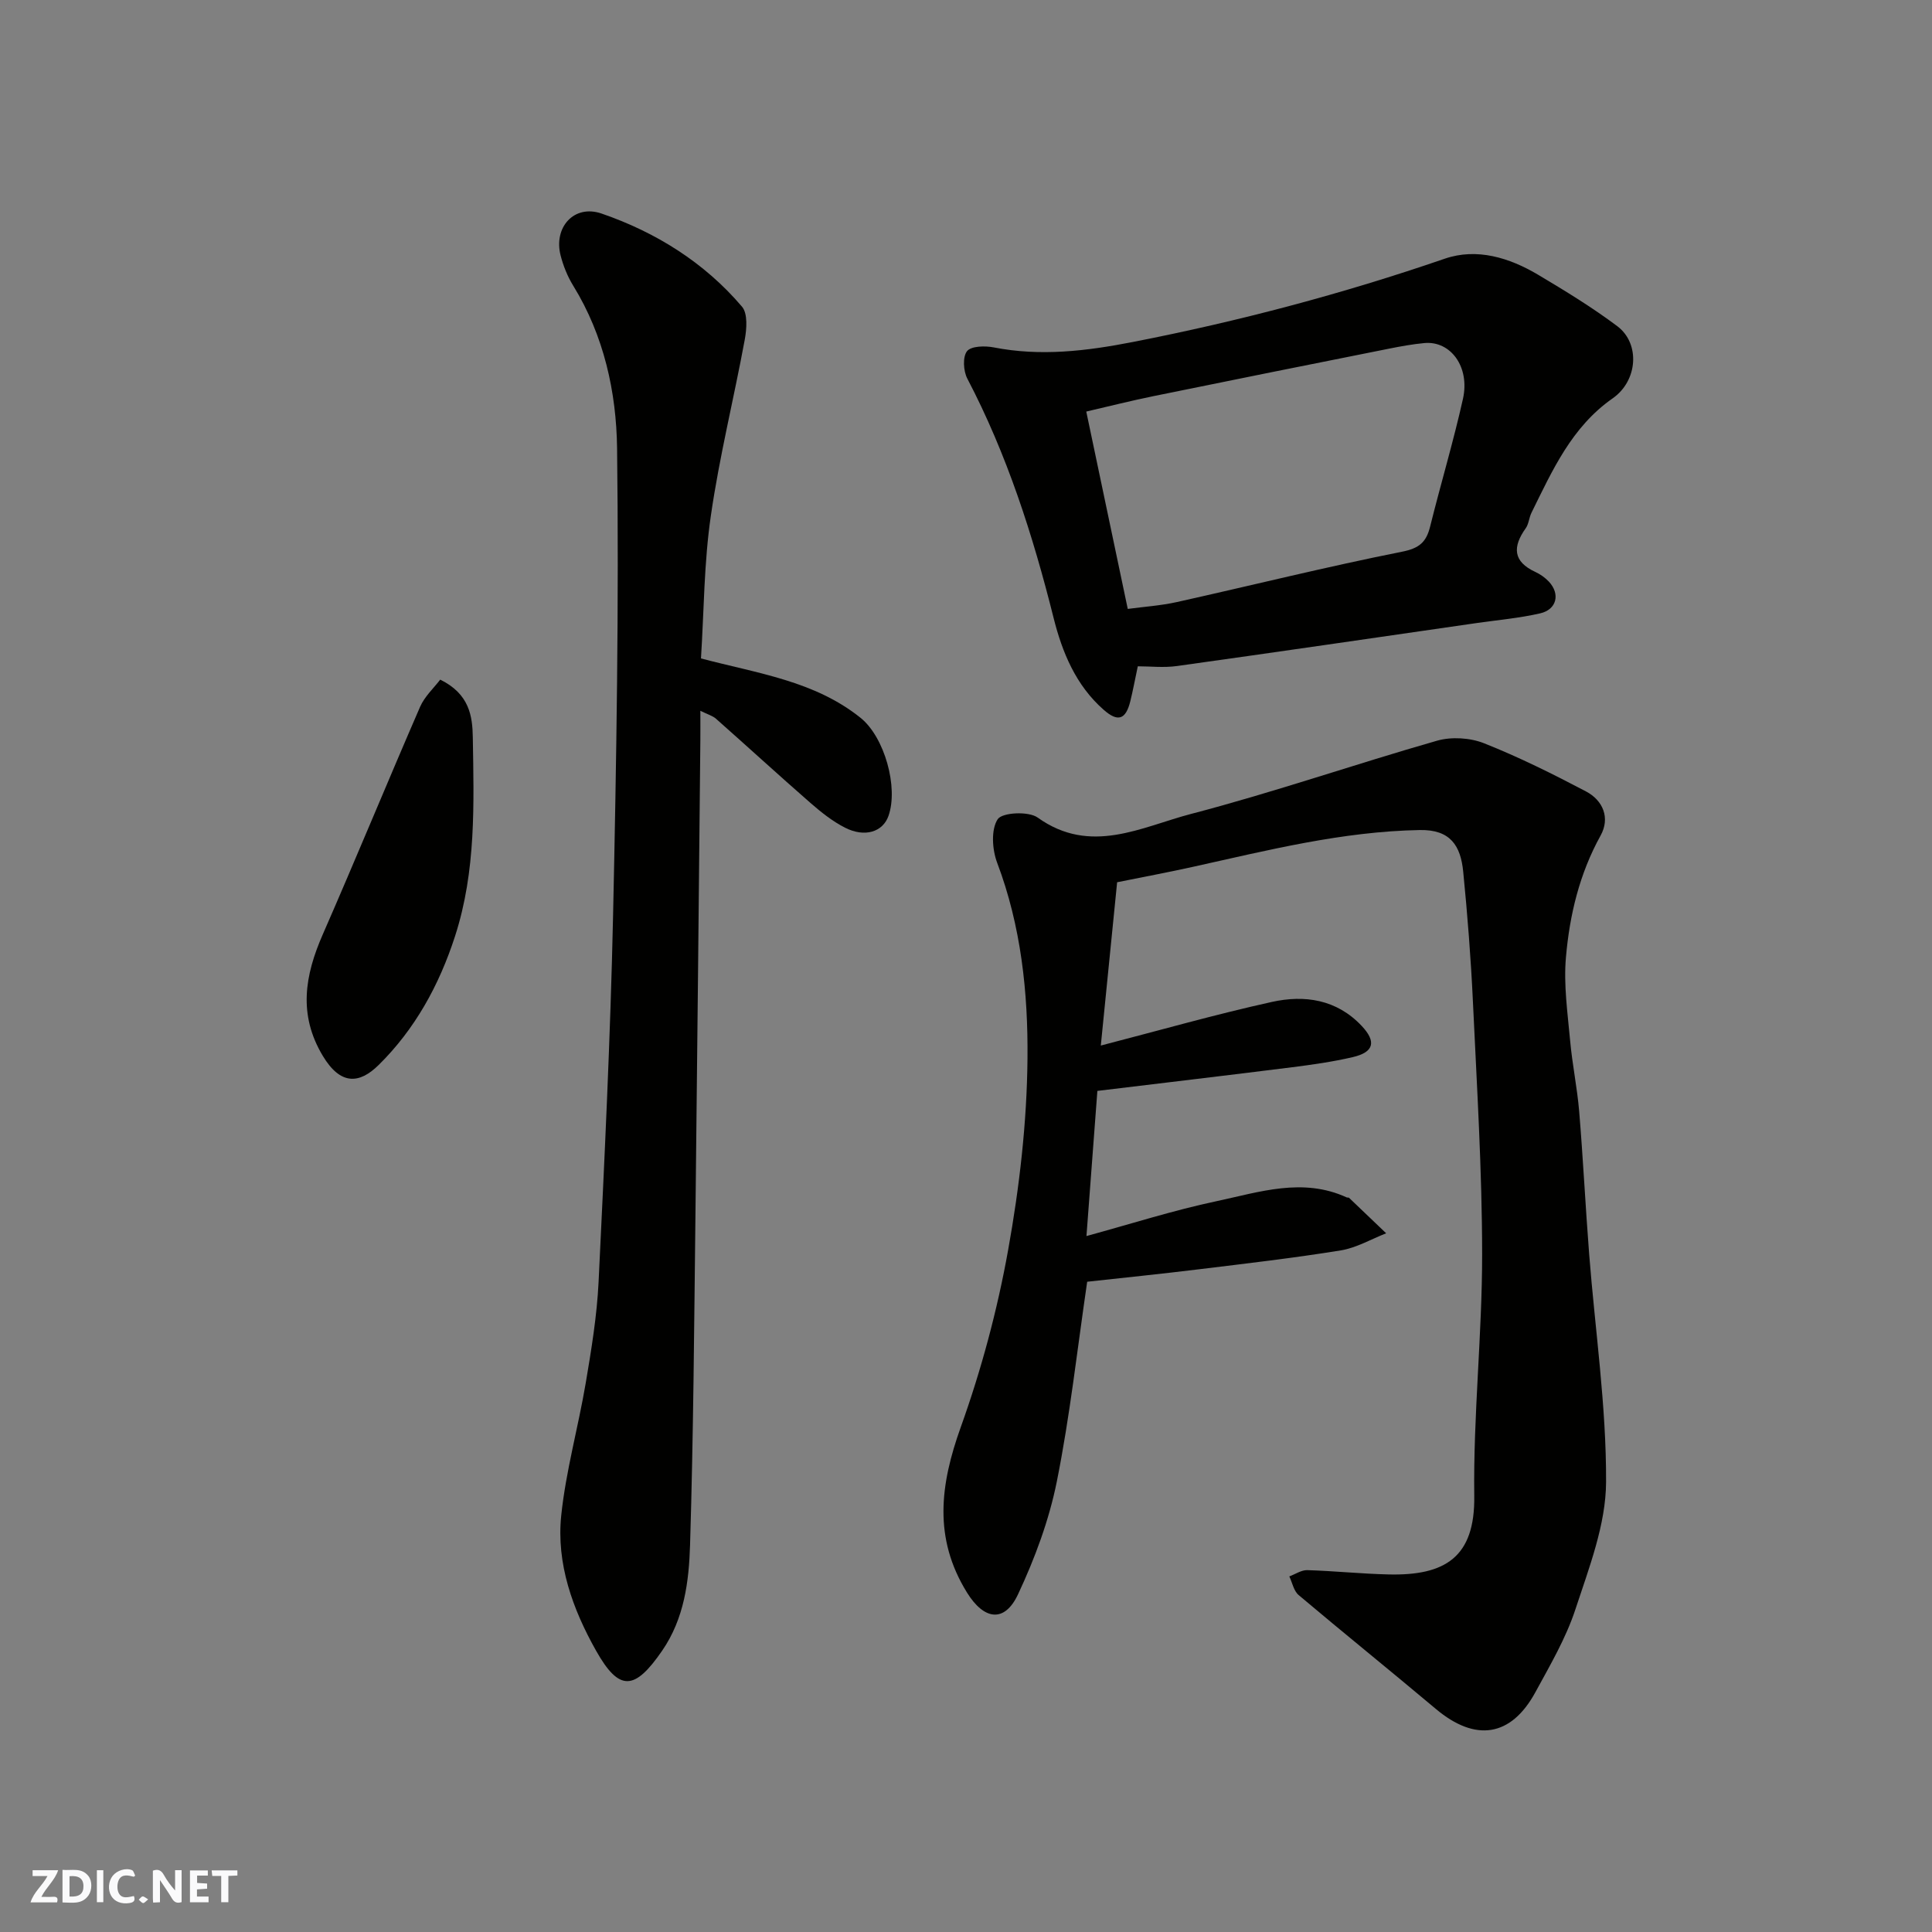
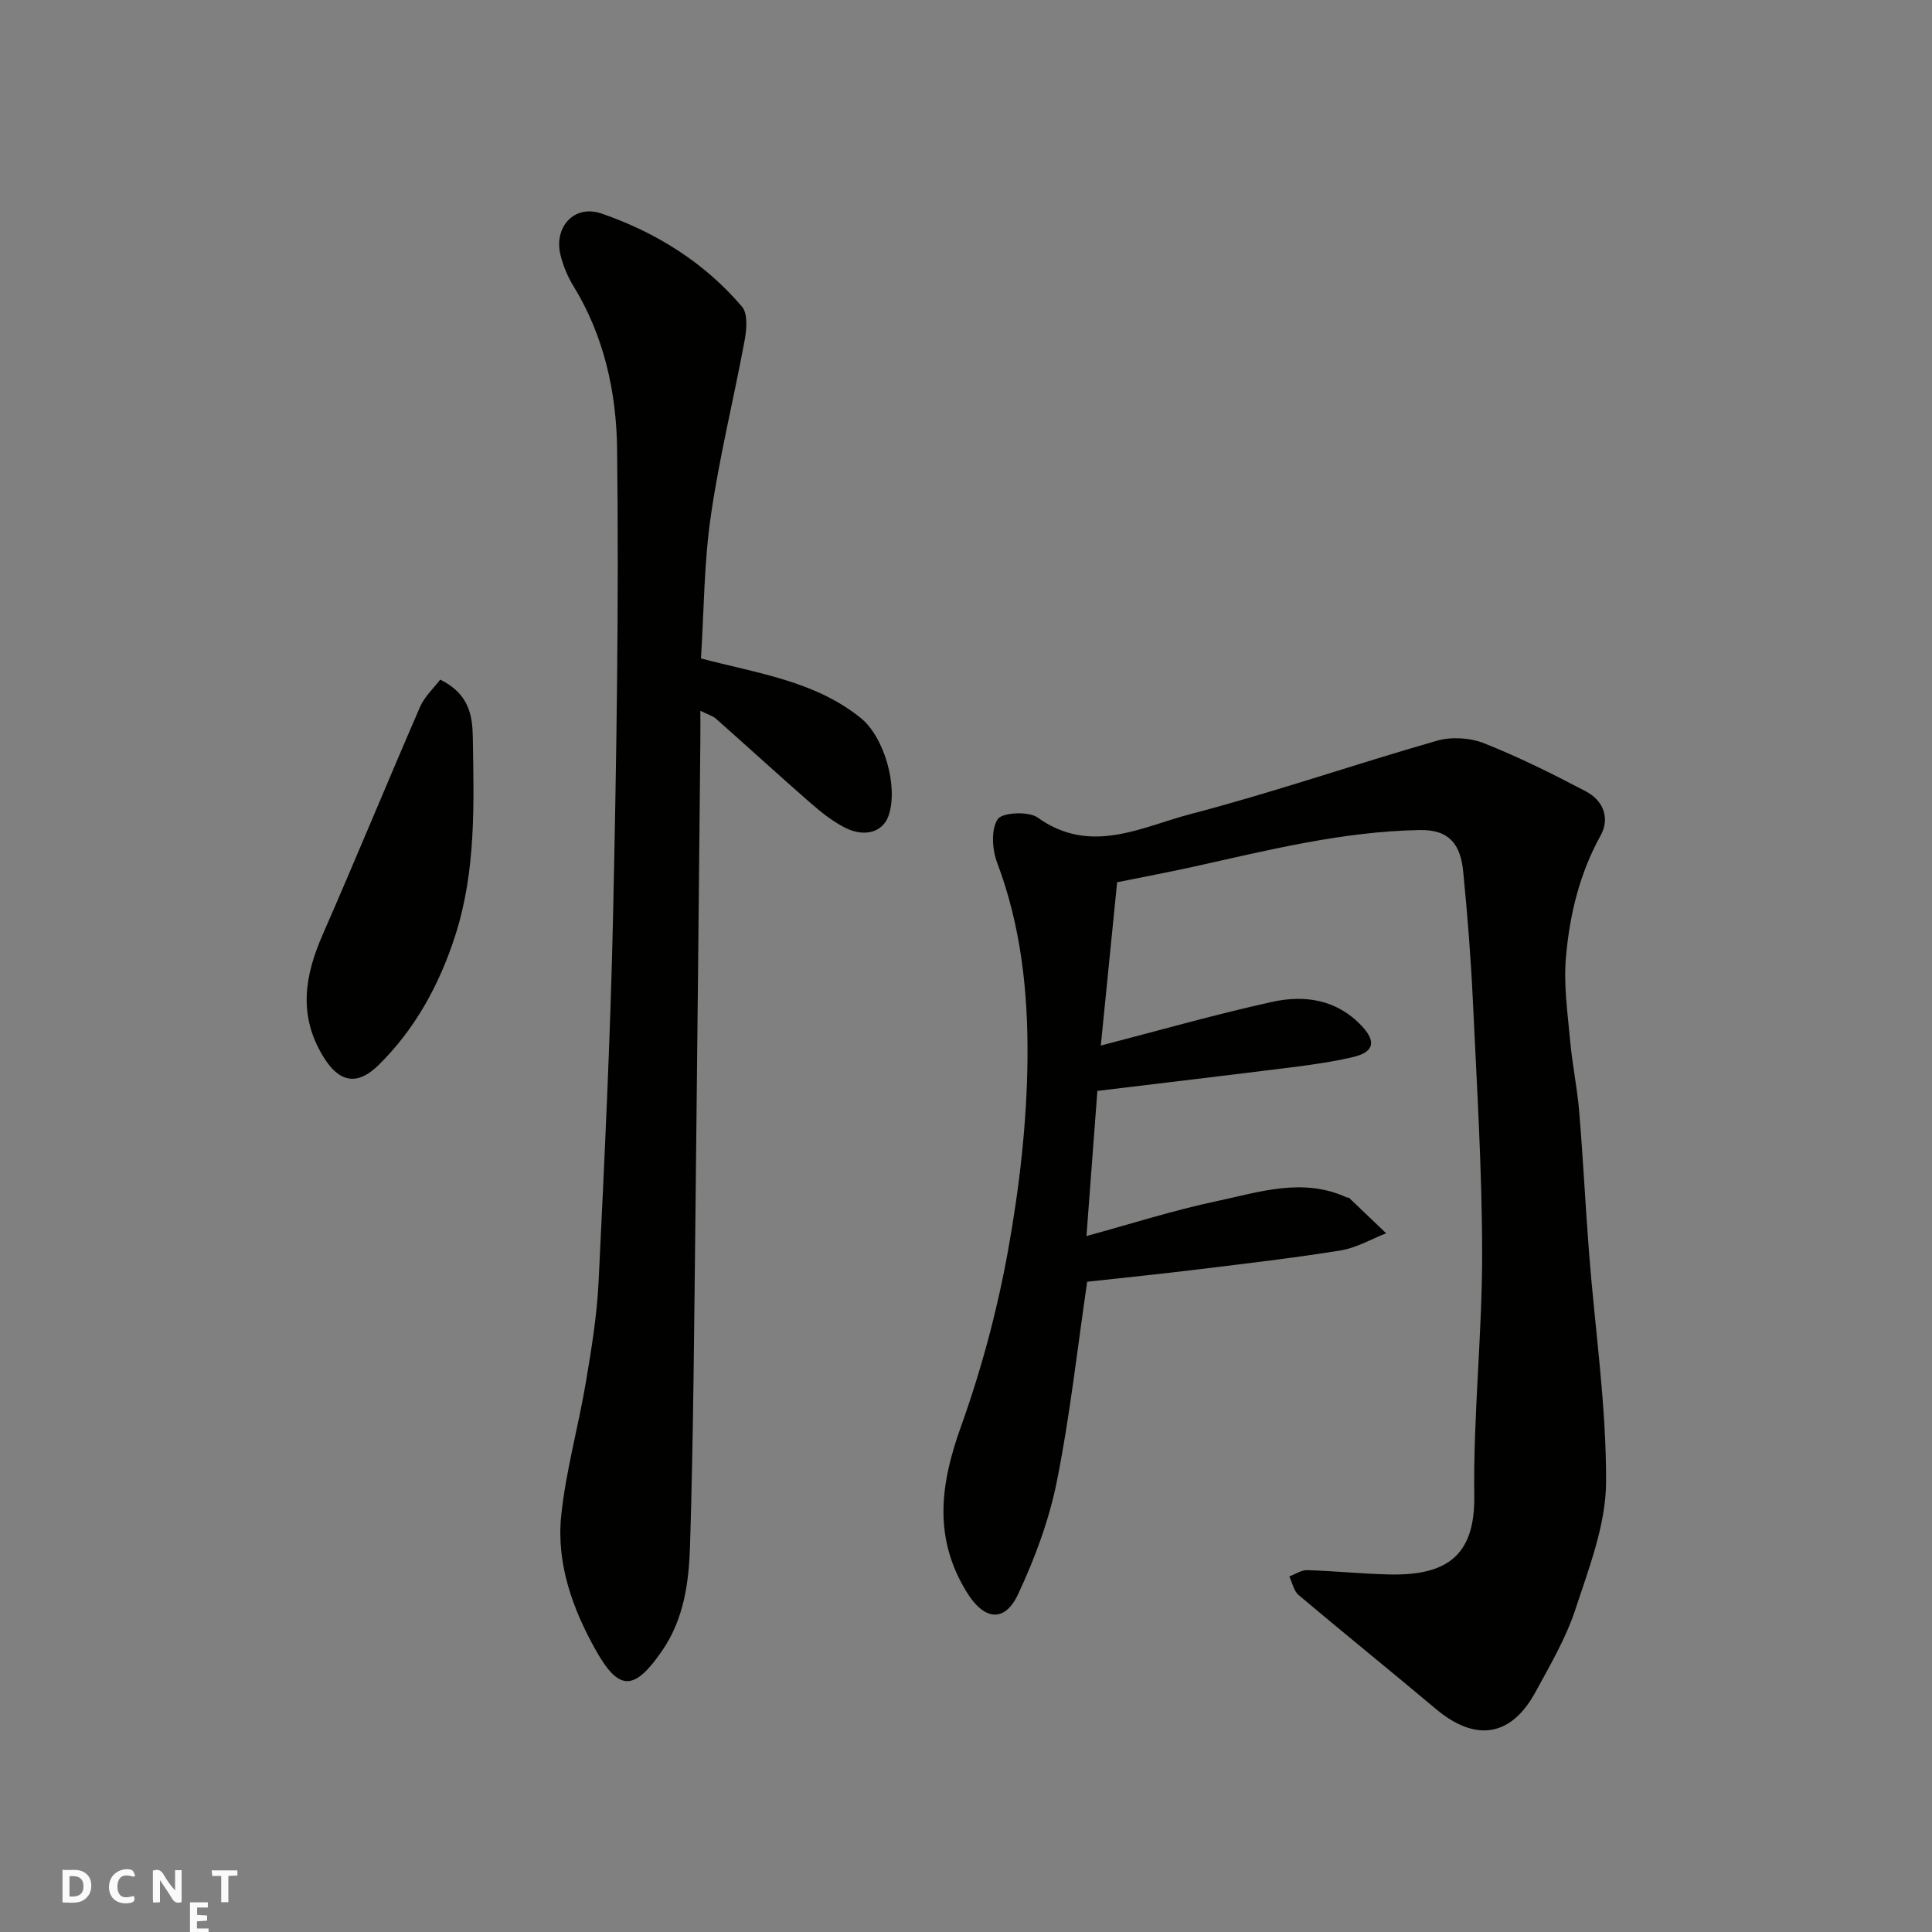
<svg xmlns="http://www.w3.org/2000/svg" enable-background="new 0 0 400 400" viewBox="0 0 400 400">
  <rect x="0" y="0" width="400" height="400" fill="#808080" stroke="none" />
  <g fill="#fafafb">
    <path d="m37.59 393.81c-.92.31-1.52.05-2-.78-.7-1.2-1.52-2.34-2.47-3.78v4.59c-.55.03-.95.05-1.41.07-.03-.37-.06-.64-.06-.91 0-1.91 0-3.81 0-5.7 1.13-.41 1.77-.03 2.29.91.62 1.11 1.38 2.14 2.31 3.19v-4.2h1.35v6.61z" />
    <path d="m12.94 393.88v-6.75c1.9.19 3.93-.54 5.37 1.29.8 1.01.78 2.88.03 3.97-1.37 1.97-3.4 1.51-5.4 1.49m1.45-1.22c2.04.12 2.92-.58 2.89-2.21-.03-1.51-.98-2.19-2.89-2z" />
-     <path d="m11.81 393.87h-5.49c.68-2.18 2.47-3.48 3.51-5.45h-3.08v-1.21h5.29c-.71 2.13-2.44 3.48-3.47 5.51.86 0 1.63.04 2.39-.01.79-.05 1.14.21.85 1.16" />
-     <path d="m39.33 393.86v-6.61h3.7v1.07h-2.22v1.52c.68.04 1.34.09 2.07.13v1.07c-.72.05-1.38.09-2.1.14v1.48h2.4v1.19h-3.85z" />
+     <path d="m39.33 393.86h3.7v1.07h-2.22v1.52c.68.04 1.34.09 2.07.13v1.07c-.72.05-1.38.09-2.1.14v1.48h2.4v1.19h-3.85z" />
    <path d="m27.71 388.56c-1.15-.3-2.46-.61-3.1.64-.37.73-.41 1.93-.06 2.67.63 1.35 1.99.93 3.17.68.35.94-.01 1.32-.93 1.46-1.62.25-3.05-.27-3.76-1.48-.73-1.24-.6-3.03.31-4.17.88-1.11 2.71-1.7 4-1.16.32.13.44.74.65 1.12-.1.08-.19.16-.28.24" />
    <path d="m49.15 387.24v1.07c-.59.02-1.17.05-1.87.08v5.44h-1.48v-5.44h-1.85c-.05-.4-.08-.73-.13-1.15z" />
-     <path d="m20.06 387.21h1.33v6.62h-1.33z" />
-     <path d="m30.68 393.25c-.49.38-.8.79-1.05.76-.32-.05-.6-.45-.9-.7.26-.24.51-.64.8-.67.29-.04.62.3 1.15.61" />
  </g>
  <path d="m225.09 265.37c-2.05 13.93-3.56 27.78-6.29 41.38-1.61 8.01-4.55 15.92-8.03 23.34-2.83 6.02-7.08 5.26-10.56-.36-7-11.3-5.57-22.33-1.3-34.24 4.26-11.88 7.58-24.25 9.81-36.67 2.35-13.05 3.89-26.4 4.01-39.64.13-13.69-1.32-27.44-6.28-40.56-1.03-2.73-1.3-6.85.11-9.01.92-1.41 6.39-1.7 8.28-.34 10.96 7.85 21.5 1.92 31.77-.76 17.13-4.47 33.9-10.29 50.93-15.16 2.99-.85 6.84-.61 9.73.54 7.21 2.86 14.2 6.34 21.08 9.96 3.56 1.87 5.05 5.51 3.03 9.15-4.37 7.9-6.41 16.44-7.17 25.21-.5 5.69.35 11.52.87 17.26.44 4.89 1.46 9.72 1.87 14.61.82 9.85 1.3 19.73 2.07 29.59 1.23 15.73 3.57 31.46 3.5 47.18-.04 8.81-3.53 17.76-6.35 26.35-1.96 5.97-5.24 11.56-8.27 17.13-5.05 9.29-12.43 10.37-20.62 3.49-9.42-7.92-19-15.64-28.41-23.58-1.01-.85-1.31-2.55-1.93-3.86 1.24-.46 2.49-1.33 3.71-1.3 5.6.17 11.2.76 16.8.89 11.77.29 17.95-3.58 17.78-16.23-.22-16.69 1.64-33.39 1.63-50.09-.01-17.37-1.09-34.74-1.9-52.1-.42-9.05-1.13-18.09-2.02-27.1-.53-5.32-2.62-8.72-8.98-8.6-16.04.29-31.41 4.17-46.89 7.6-5.09 1.13-10.22 2.09-15.78 3.21-1.1 11.03-2.25 22.52-3.38 33.81 12.13-3.14 23.69-6.44 35.41-9.03 6.77-1.5 13.42-.54 18.6 4.96 3.07 3.26 2.57 5.44-1.86 6.47-4.12.96-8.34 1.56-12.54 2.09-13.32 1.68-26.65 3.24-40.32 4.9-.72 9.56-1.47 19.53-2.26 30.05 9.27-2.53 18-5.33 26.94-7.22 8.85-1.88 17.84-4.96 26.94-.78.14.07.39-.01.48.08 2.57 2.44 5.13 4.9 7.69 7.35-3.12 1.22-6.15 3.01-9.39 3.54-9.69 1.57-19.45 2.7-29.19 3.89-7.97.98-15.96 1.79-23.32 2.6z" fill="#010100" />
  <path d="m145.13 136.32c11.72 3.1 23.51 4.65 33.04 12.3 4.96 3.98 7.87 14.38 5.78 20.31-1.17 3.31-4.89 4.52-9 2.43-2.58-1.31-4.94-3.19-7.14-5.11-6.59-5.75-13.03-11.66-19.58-17.45-.69-.61-1.68-.87-3.23-1.64 0 2.37.02 4.27 0 6.17-.33 32.59-.63 65.17-1.01 97.76-.27 22.92-.42 45.85-1.12 68.77-.23 7.56-1.2 15.25-5.78 21.9-5.68 8.25-8.86 8.55-13.68 0-4.84-8.59-8.26-18.03-7.21-28.03.96-9.2 3.52-18.23 5.07-27.39 1.17-6.93 2.32-13.92 2.66-20.92 1.22-25.28 2.45-50.57 3-75.87.7-32.24 1.23-64.51.83-96.75-.15-11.61-2.71-23.3-9.07-33.63-1.18-1.91-2.06-4.1-2.62-6.27-1.5-5.8 2.75-10.65 8.47-8.69 11.24 3.87 21.28 10.12 29.08 19.28 1.22 1.43.98 4.63.57 6.85-2.24 12.15-5.25 24.19-7.01 36.4-1.43 9.73-1.42 19.67-2.05 29.58z" fill="#010100" />
-   <path d="m235.57 137.95c-.6 2.81-1.01 5.04-1.55 7.23-.94 3.81-2.56 4.38-5.51 1.78-5.77-5.06-8.59-11.9-10.38-19.05-4.29-17.13-9.64-33.82-17.86-49.53-.82-1.57-.99-4.48-.06-5.67.84-1.07 3.7-1.14 5.5-.79 9.74 1.91 19.24.76 28.86-1.12 21.92-4.28 43.42-9.97 64.55-17.24 6.63-2.28 13.37-.22 19.34 3.33 5.59 3.33 11.18 6.74 16.38 10.64 4.78 3.59 4.26 11.3-.95 14.94-8.5 5.93-12.48 14.91-16.82 23.7-.5 1.01-.55 2.3-1.18 3.19-2.74 3.84-2.69 6.91 2.02 9.07 1.01.47 1.99 1.17 2.76 1.98 2.4 2.56 1.65 5.79-1.8 6.58-4.28.98-8.68 1.37-13.04 1.99-20.7 2.99-41.4 6.02-62.12 8.91-2.75.39-5.58.06-8.14.06zm-2.08-11.88c3.41-.46 6.82-.68 10.12-1.41 15.55-3.46 31.02-7.32 46.65-10.43 3.64-.72 5.04-2.01 5.84-5.24 2.19-8.82 4.81-17.54 6.79-26.41 1.48-6.63-2.57-12.08-8.02-11.55-2.43.23-4.85.67-7.25 1.15-16.28 3.25-32.56 6.51-48.82 9.84-4.66.95-9.28 2.12-13.9 3.19 2.95 14.05 5.72 27.24 8.59 40.86z" fill="#010100" />
  <path d="m91.14 140.71c6.08 2.97 6.68 7.62 6.75 11.96.22 13.82.7 27.62-3.68 41.16-3.3 10.21-8.35 19.31-15.81 26.66-3.97 3.92-7.88 4.28-11.59-1.92-5.09-8.51-3.7-16.61 0-25.07 6.86-15.67 13.36-31.49 20.17-47.17.95-2.16 2.85-3.89 4.16-5.62z" fill="#010100" />
</svg>